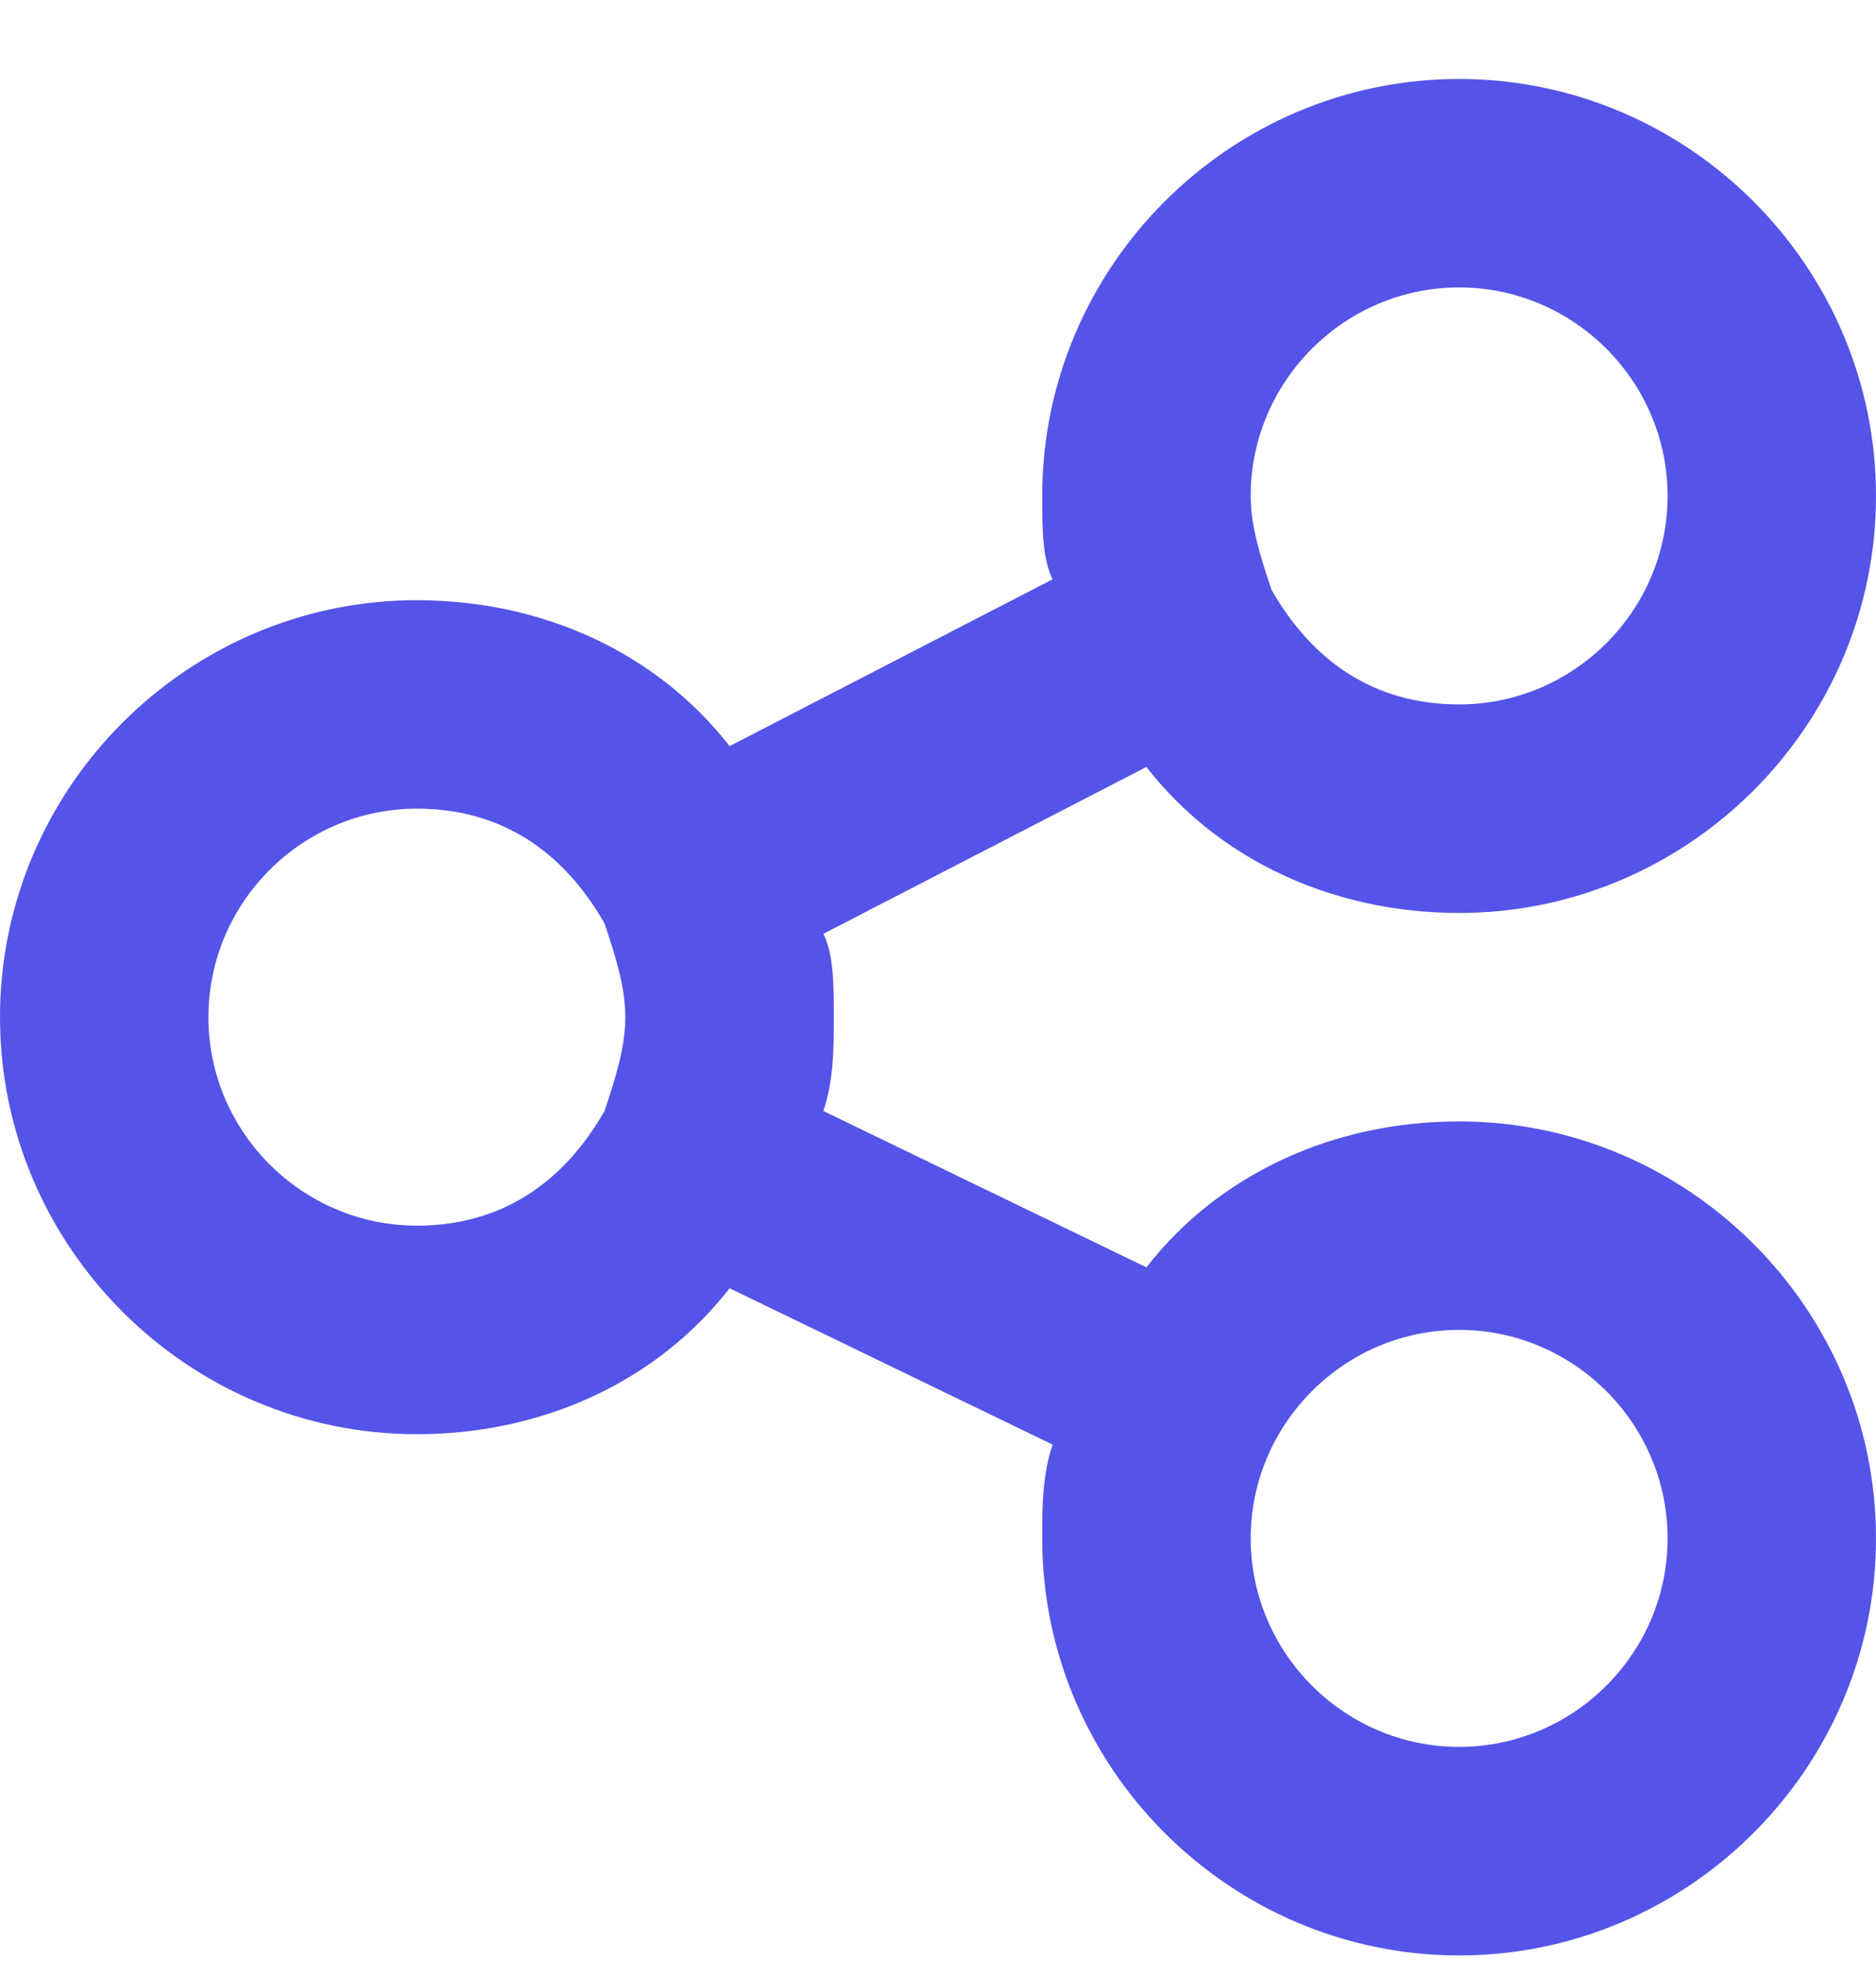
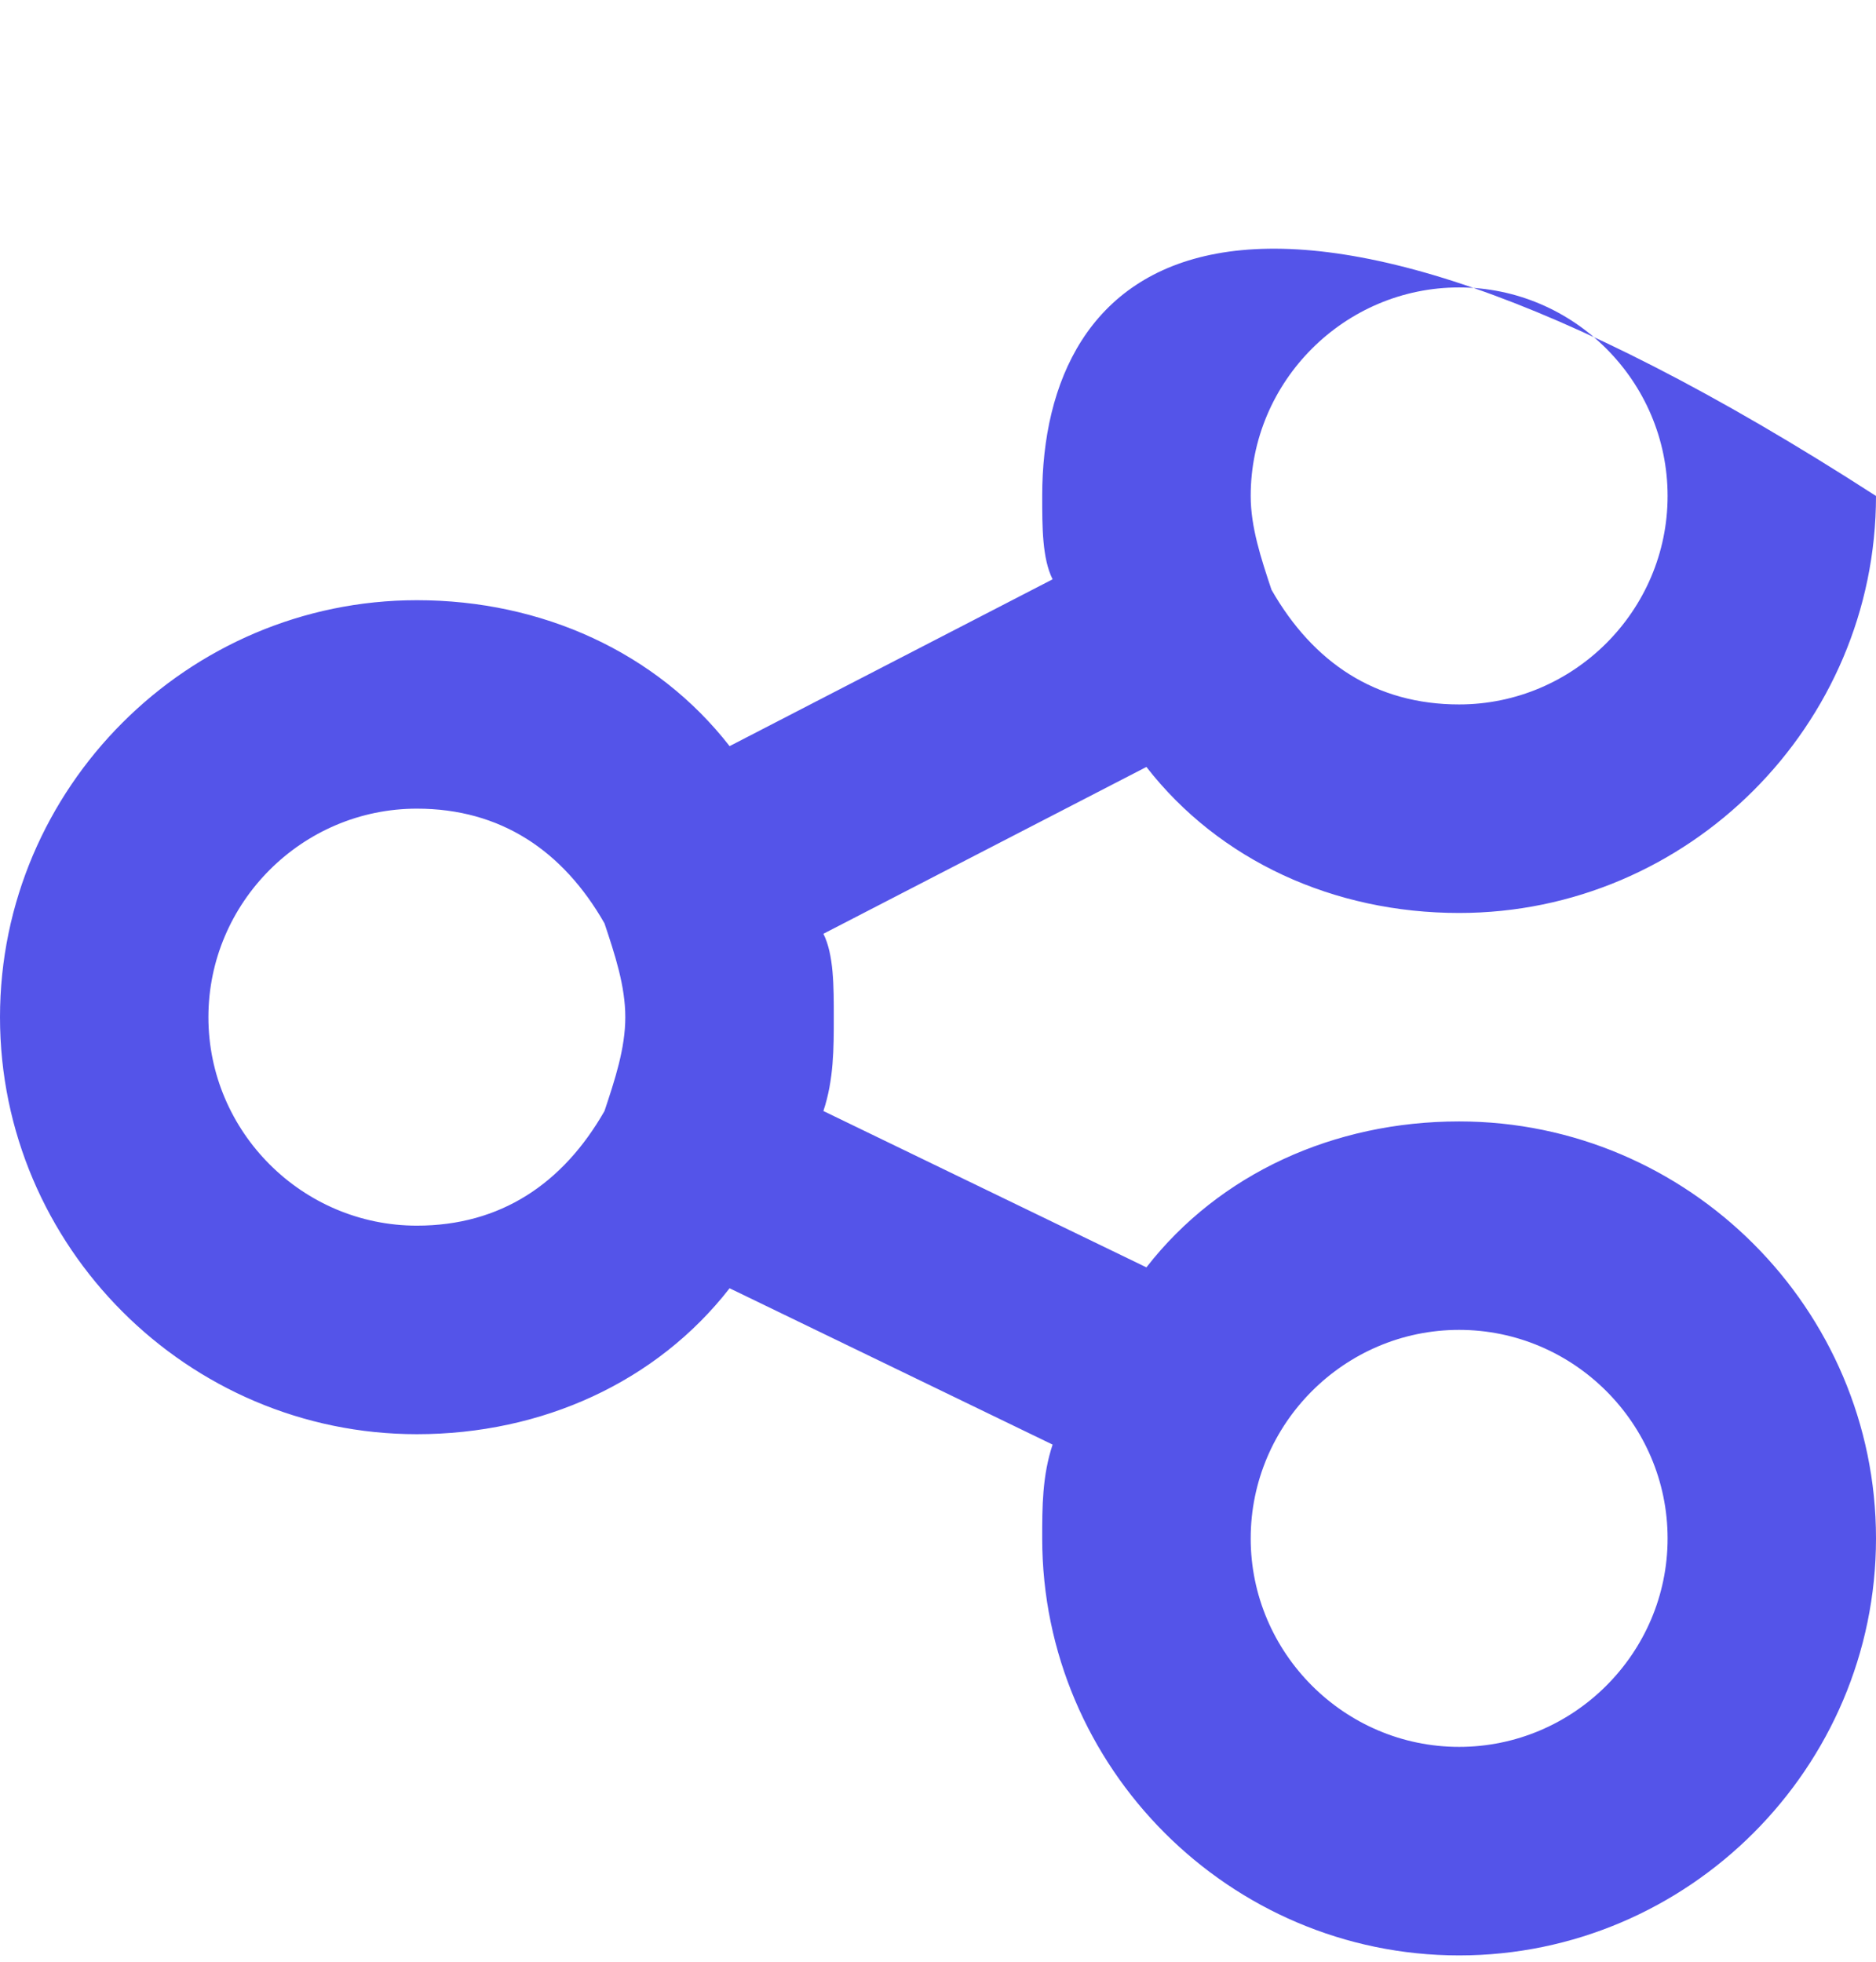
<svg xmlns="http://www.w3.org/2000/svg" width="22" height="23" viewBox="0 0 22 23" fill="none">
-   <path d="M17.111 10.704C19.8 10.704 22 8.504 22 5.815C22 3.126 19.8 0.926 17.111 0.926C14.422 0.926 12.222 3.126 12.222 5.815C12.222 6.181 12.222 6.548 12.344 6.792L8.556 8.748C7.7 7.648 6.356 7.037 4.889 7.037C2.2 7.037 0 9.237 0 11.926C0 14.615 2.2 16.815 4.889 16.815C6.356 16.815 7.7 16.204 8.556 15.104L12.344 16.937C12.222 17.304 12.222 17.67 12.222 18.037C12.222 20.726 14.422 22.926 17.111 22.926C19.8 22.926 22 20.726 22 18.037C22 15.348 19.8 13.148 17.111 13.148C15.644 13.148 14.3 13.759 13.444 14.859L9.656 13.026C9.778 12.659 9.778 12.292 9.778 11.926C9.778 11.559 9.778 11.192 9.656 10.948L13.444 8.992C14.3 10.092 15.644 10.704 17.111 10.704ZM17.111 15.592C18.456 15.592 19.556 16.692 19.556 18.037C19.556 19.381 18.456 20.481 17.111 20.481C15.767 20.481 14.667 19.381 14.667 18.037C14.667 16.692 15.767 15.592 17.111 15.592ZM17.111 3.37C18.456 3.37 19.556 4.47 19.556 5.815C19.556 7.159 18.456 8.259 17.111 8.259C16.133 8.259 15.4 7.77 14.911 6.915C14.789 6.548 14.667 6.181 14.667 5.815C14.667 4.47 15.767 3.37 17.111 3.37ZM4.889 14.37C3.544 14.37 2.444 13.27 2.444 11.926C2.444 10.581 3.544 9.481 4.889 9.481C5.867 9.481 6.6 9.97 7.089 10.826C7.211 11.192 7.333 11.559 7.333 11.926C7.333 12.292 7.211 12.659 7.089 13.026C6.6 13.881 5.867 14.37 4.889 14.37Z" fill="#5454E9" />
+   <path d="M17.111 10.704C19.8 10.704 22 8.504 22 5.815C14.422 0.926 12.222 3.126 12.222 5.815C12.222 6.181 12.222 6.548 12.344 6.792L8.556 8.748C7.7 7.648 6.356 7.037 4.889 7.037C2.2 7.037 0 9.237 0 11.926C0 14.615 2.2 16.815 4.889 16.815C6.356 16.815 7.7 16.204 8.556 15.104L12.344 16.937C12.222 17.304 12.222 17.67 12.222 18.037C12.222 20.726 14.422 22.926 17.111 22.926C19.8 22.926 22 20.726 22 18.037C22 15.348 19.8 13.148 17.111 13.148C15.644 13.148 14.3 13.759 13.444 14.859L9.656 13.026C9.778 12.659 9.778 12.292 9.778 11.926C9.778 11.559 9.778 11.192 9.656 10.948L13.444 8.992C14.3 10.092 15.644 10.704 17.111 10.704ZM17.111 15.592C18.456 15.592 19.556 16.692 19.556 18.037C19.556 19.381 18.456 20.481 17.111 20.481C15.767 20.481 14.667 19.381 14.667 18.037C14.667 16.692 15.767 15.592 17.111 15.592ZM17.111 3.37C18.456 3.37 19.556 4.47 19.556 5.815C19.556 7.159 18.456 8.259 17.111 8.259C16.133 8.259 15.4 7.77 14.911 6.915C14.789 6.548 14.667 6.181 14.667 5.815C14.667 4.47 15.767 3.37 17.111 3.37ZM4.889 14.37C3.544 14.37 2.444 13.27 2.444 11.926C2.444 10.581 3.544 9.481 4.889 9.481C5.867 9.481 6.6 9.97 7.089 10.826C7.211 11.192 7.333 11.559 7.333 11.926C7.333 12.292 7.211 12.659 7.089 13.026C6.6 13.881 5.867 14.37 4.889 14.37Z" fill="#5454E9" />
</svg>